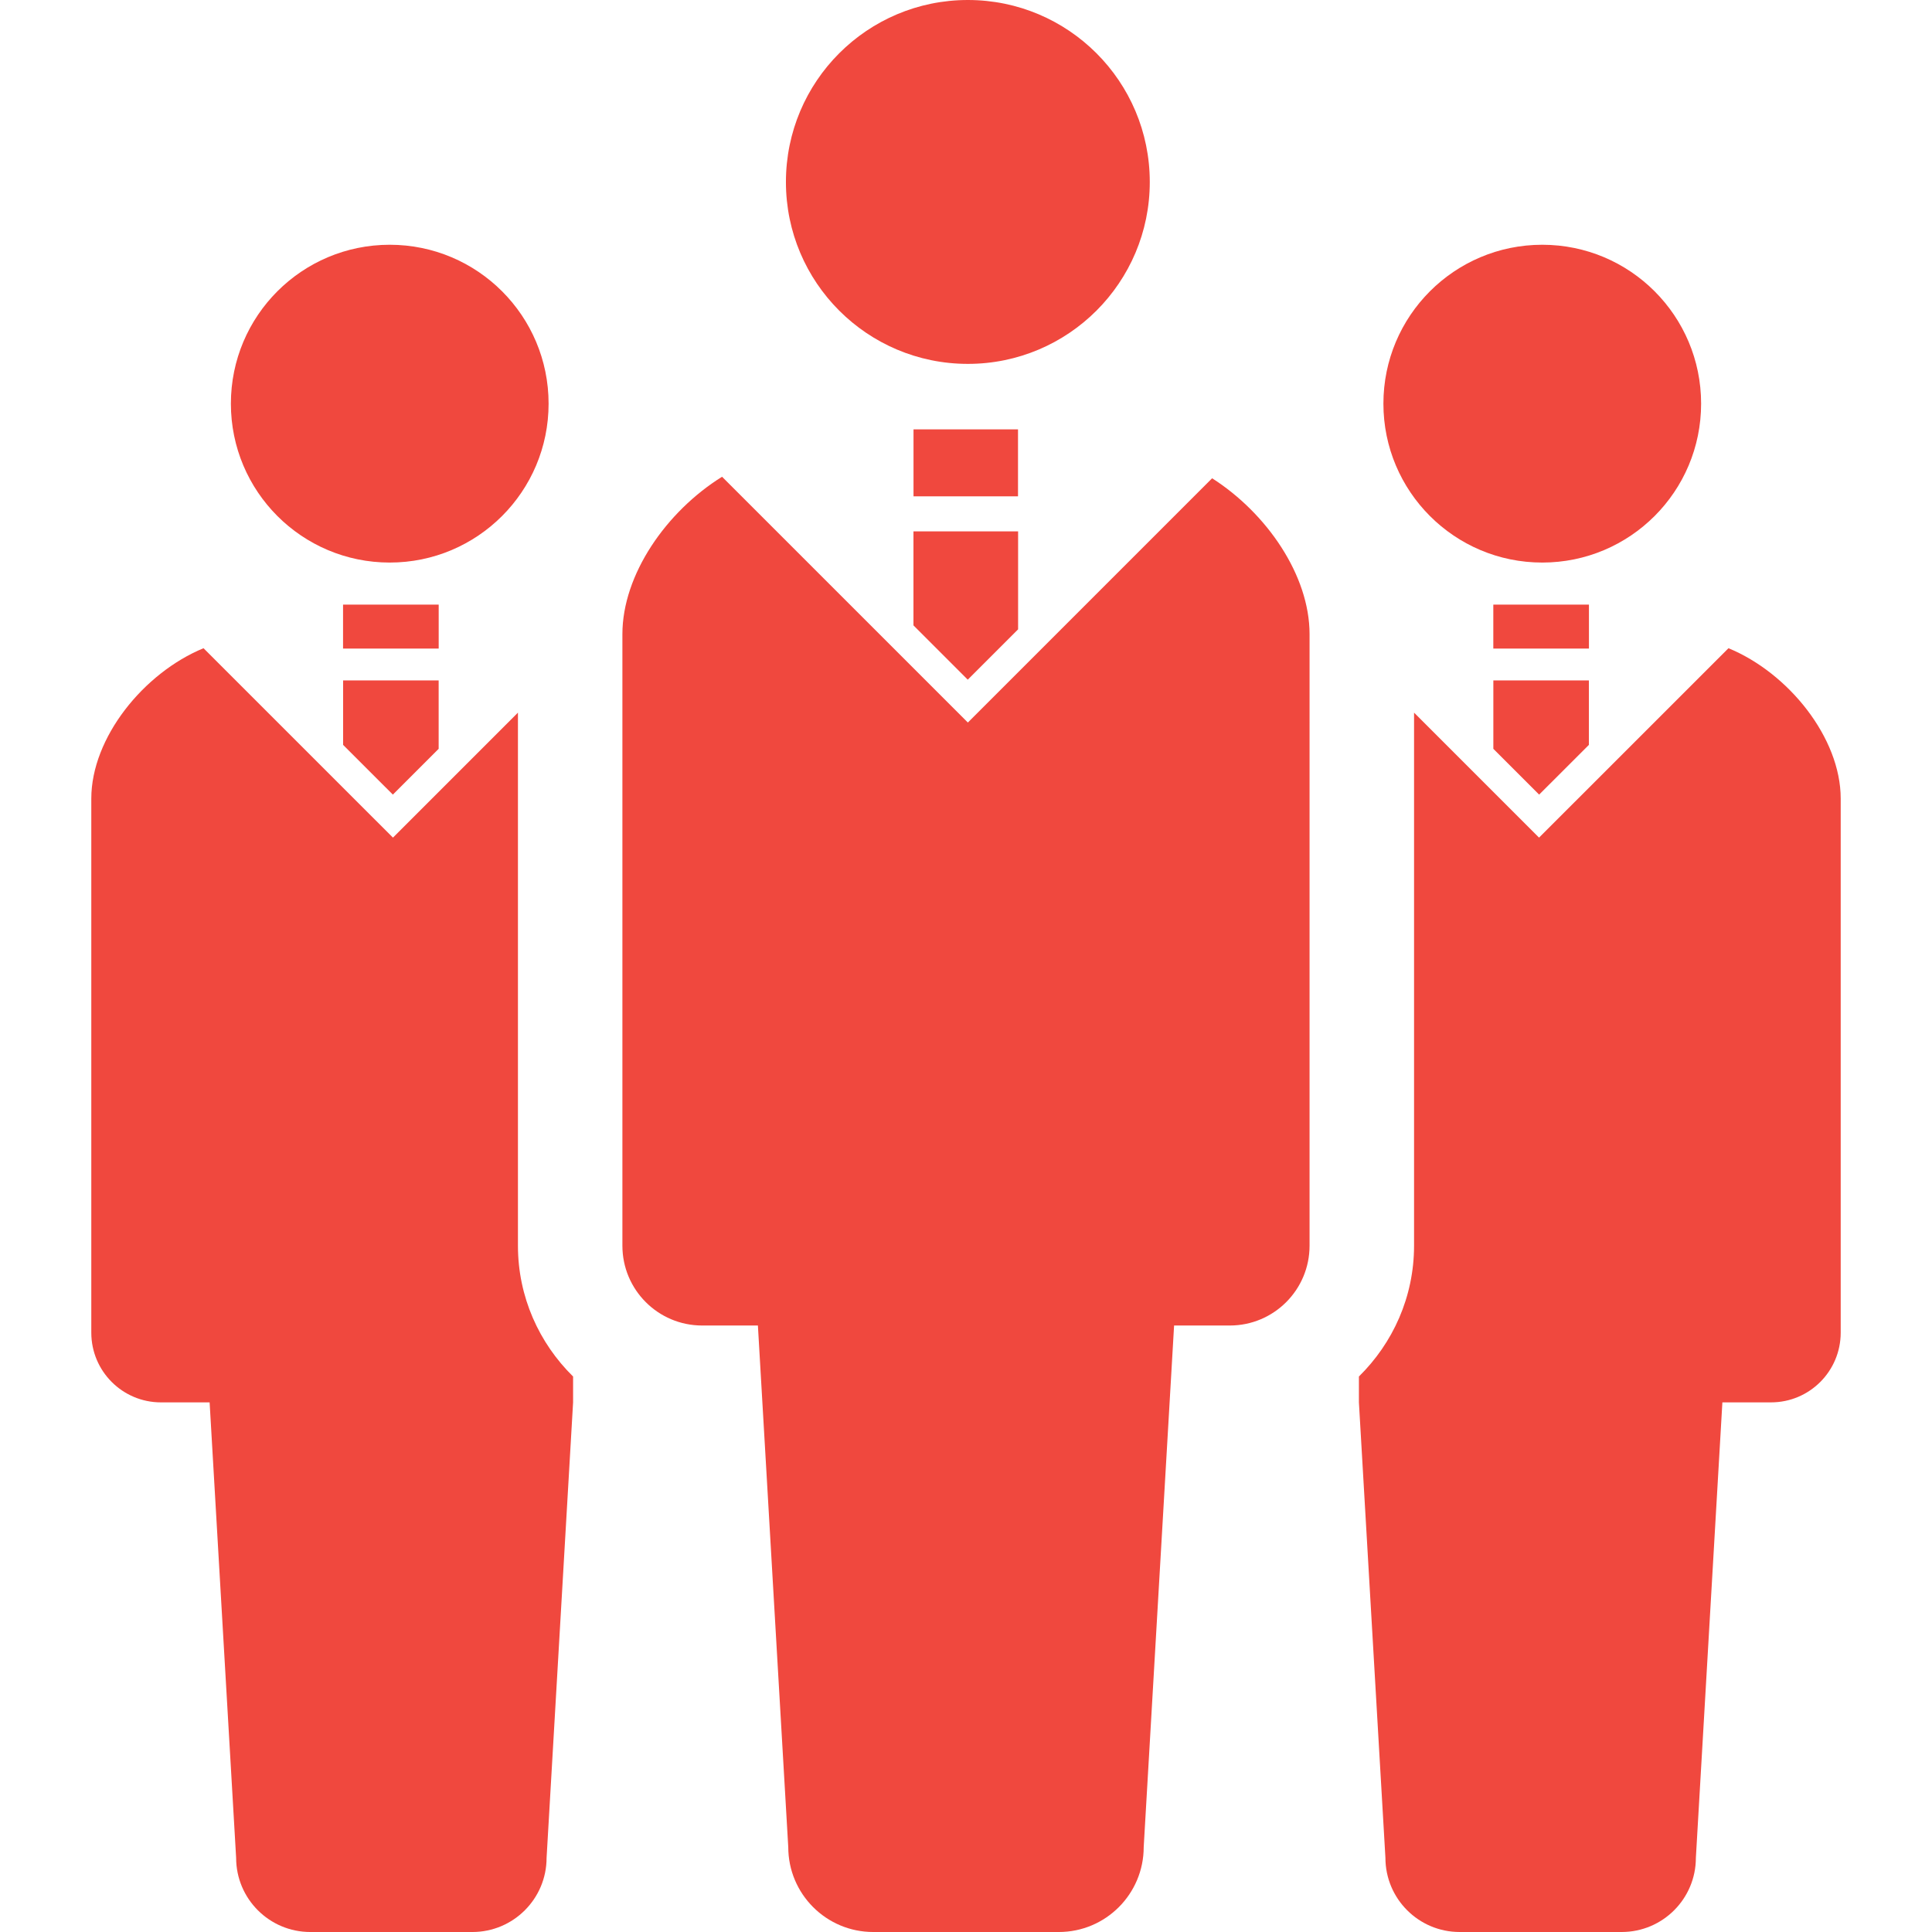
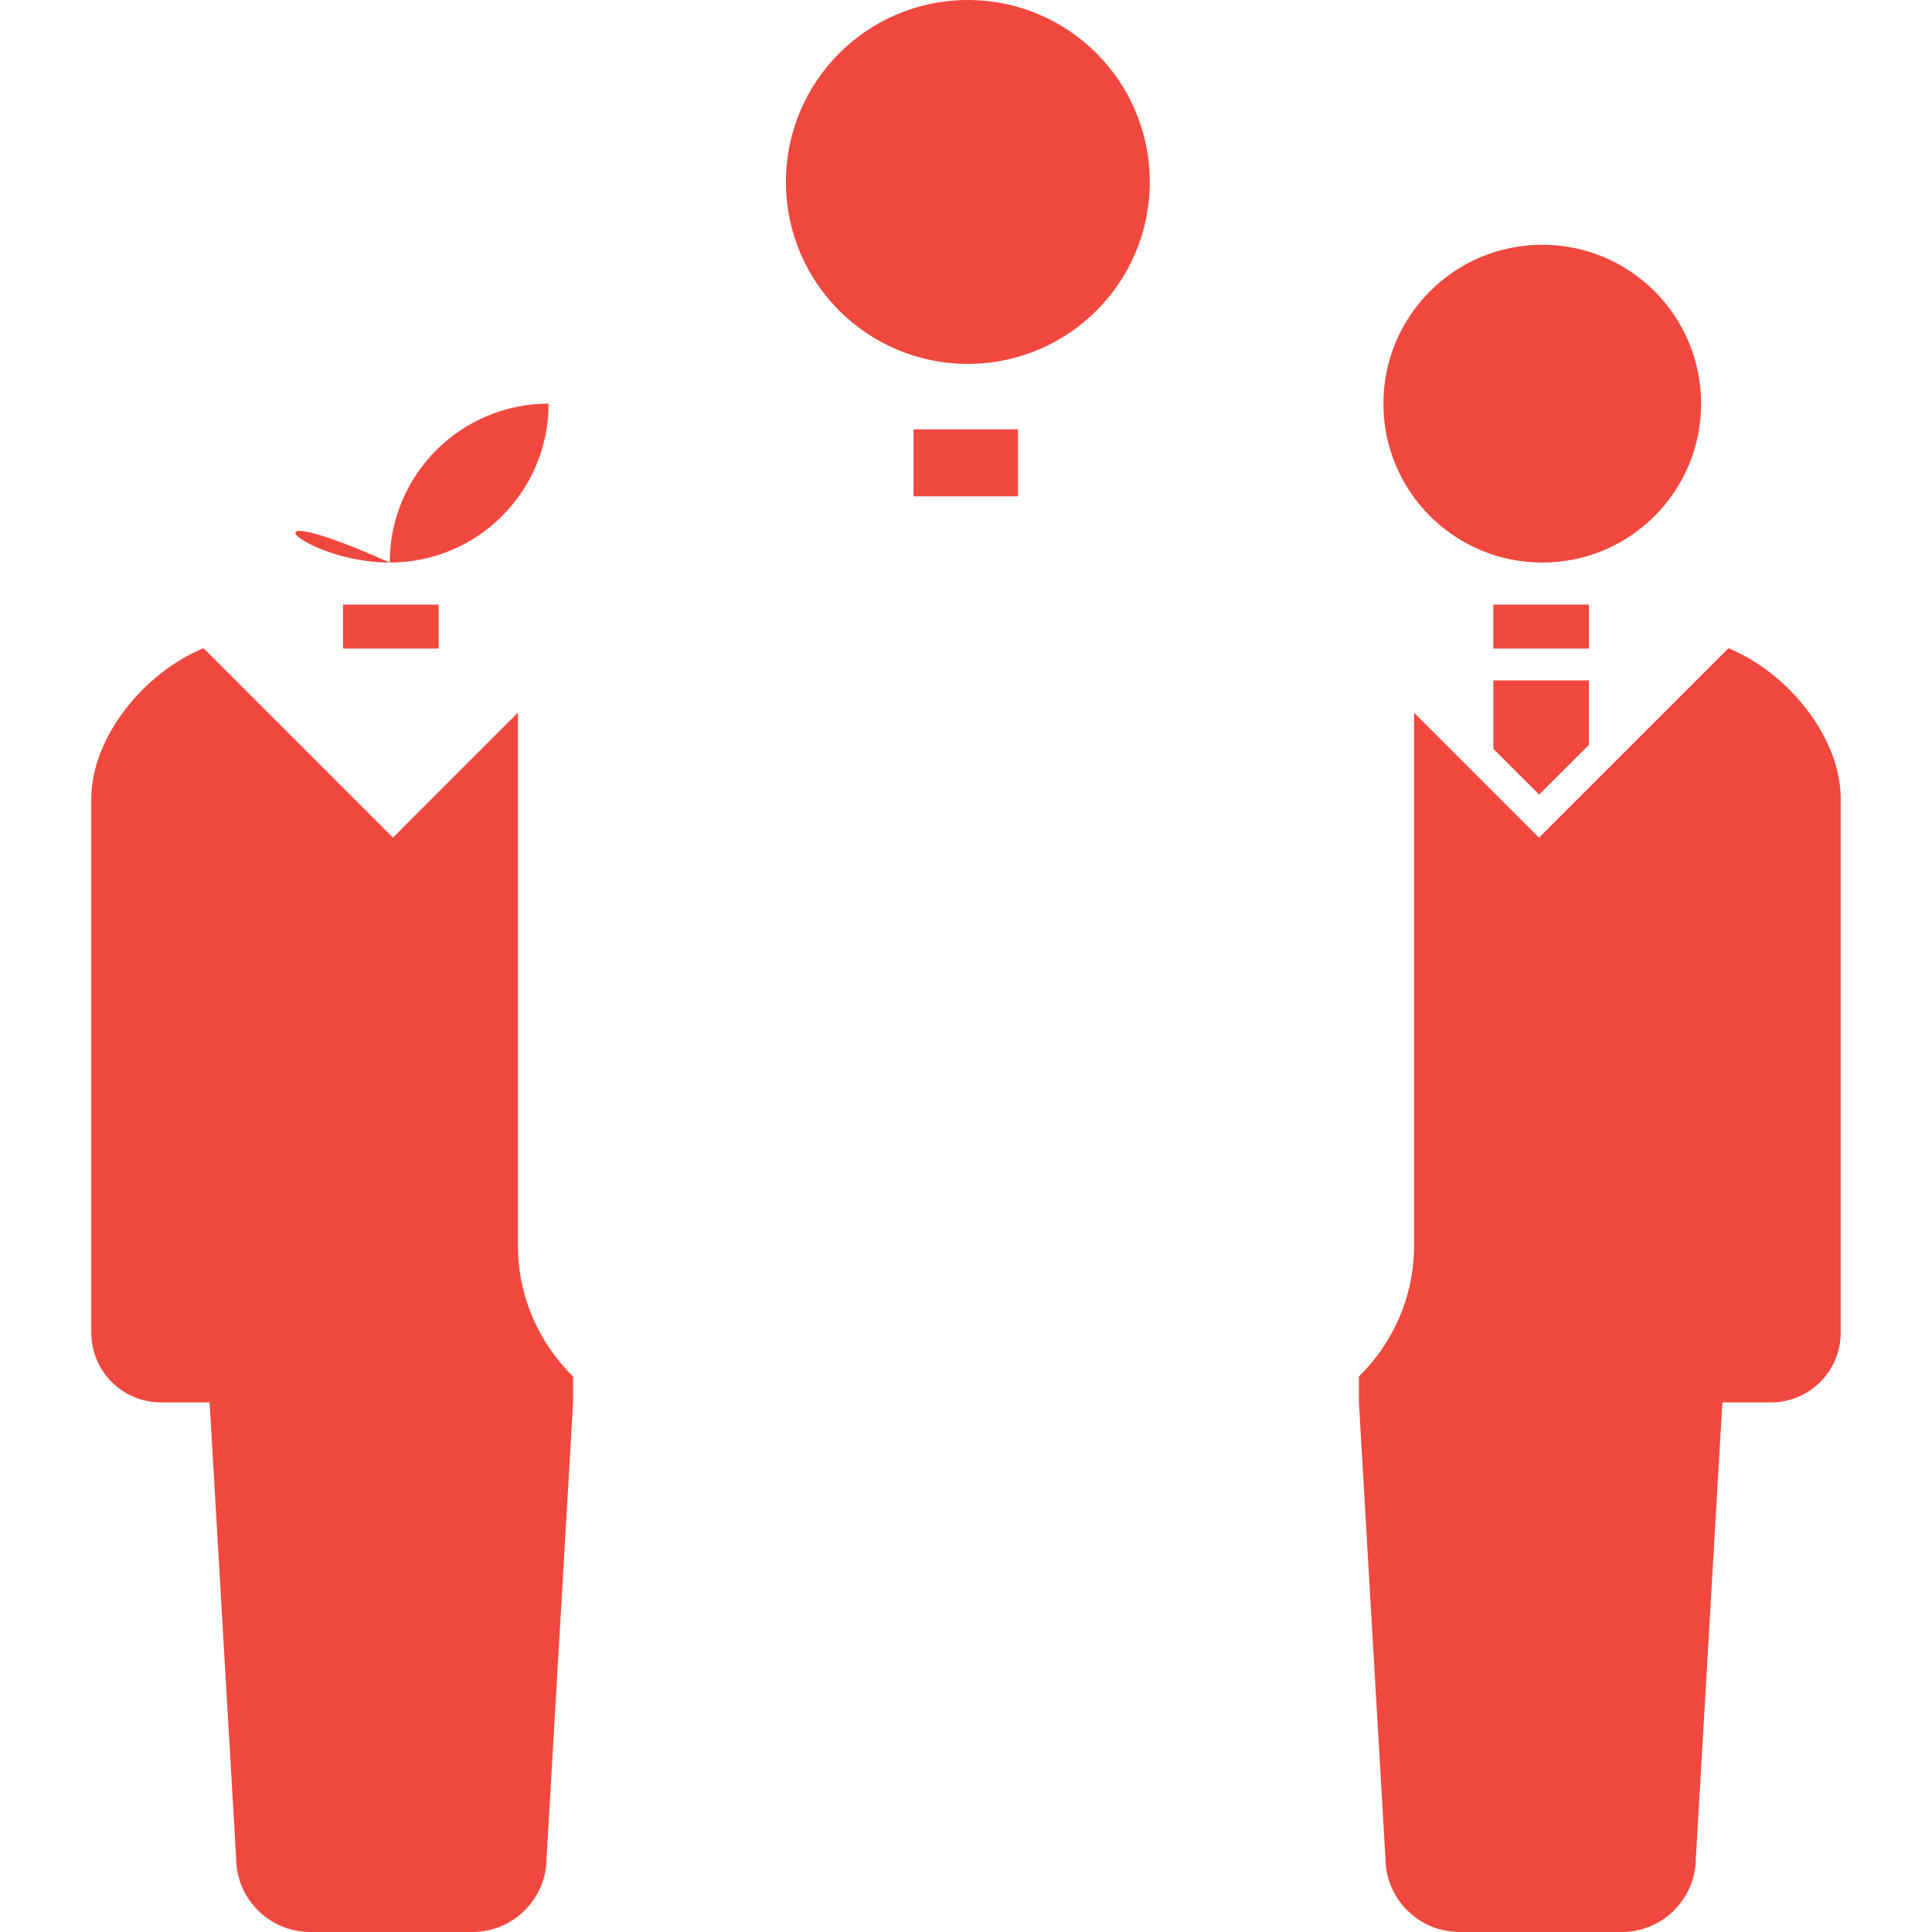
<svg xmlns="http://www.w3.org/2000/svg" version="1.1" id="_x32_" viewBox="0 0 512 512" xml:space="preserve" width="800px" height="800px" fill="#f0483e">
  <g id="SVGRepo_bgCarrier" stroke-width="0" />
  <g id="SVGRepo_tracerCarrier" stroke-linecap="round" stroke-linejoin="round" />
  <g id="SVGRepo_iconCarrier">
    <style type="text/css"> .st0{fill:#f0483e;} </style>
    <g>
      <path class="st0" d="M256.494,96.433c26.632,0,48.209-21.592,48.209-48.201C304.703,21.584,283.126,0,256.494,0 c-26.647,0-48.216,21.584-48.216,48.232C208.278,74.84,229.847,96.433,256.494,96.433z" />
-       <path class="st0" d="M321.225,126.746l-64.731,64.731l-65.139-65.131c-14.756,9.176-26.412,25.91-26.412,41.718v162.059 c0,11.687,9.466,21.153,21.153,21.153c5.738,0,0,0,14.757,0l8.045,138.214c0,12.433,10.078,22.511,22.519,22.511 c5.236,0,14.92,0,24.583,0c9.67,0,19.34,0,24.591,0c12.432,0,22.503-10.078,22.503-22.511l8.052-138.214c14.757,0,9.003,0,14.757,0 c11.679,0,21.145-9.466,21.145-21.153V168.063C347.049,152.475,335.715,136,321.225,126.746z" />
-       <polygon class="st0" points="242.076,165.732 256.463,180.119 269.807,166.784 269.807,140.82 242.076,140.82 " />
      <rect x="242.091" y="113.787" class="st0" width="27.691" height="17.747" />
      <path class="st0" d="M408.711,149.084c23.28,0,42.102-18.854,42.102-42.11c0-23.256-18.822-42.11-42.102-42.11 c-23.249,0-42.094,18.853-42.094,42.11C366.617,130.231,385.462,149.084,408.711,149.084z" />
      <path class="st0" d="M458.065,171.784l-50.202,50.194l-33.123-33.123v141.267c0,13.586-5.62,25.815-14.614,34.669v6.852 l7.025,120.694c0,10.856,8.815,19.662,19.662,19.662c4.592,0,13.029,0,21.475,0c8.453,0,16.899,0,21.474,0 c10.863,0,19.662-8.806,19.662-19.662l7.025-120.694c12.889,0,7.873,0,12.889,0c10.204,0,18.468-8.265,18.468-18.484V211.641 C487.805,195.511,473.936,178.314,458.065,171.784z" />
      <polygon class="st0" points="407.886,210.581 421.073,197.403 421.073,180.323 395.752,180.323 395.752,198.447 " />
      <rect x="395.744" y="160.23" class="st0" width="25.344" height="11.648" />
-       <path class="st0" d="M103.289,149.084c23.249,0,42.094-18.854,42.094-42.11c0-23.256-18.845-42.11-42.094-42.11 c-23.28,0-42.102,18.853-42.102,42.11C61.187,130.231,80.009,149.084,103.289,149.084z" />
+       <path class="st0" d="M103.289,149.084c23.249,0,42.094-18.854,42.094-42.11c-23.28,0-42.102,18.853-42.102,42.11C61.187,130.231,80.009,149.084,103.289,149.084z" />
      <path class="st0" d="M137.26,188.855l-33.123,33.123l-50.202-50.194c-15.87,6.53-29.74,23.727-29.74,39.858v141.518 c0,10.22,8.265,18.484,18.468,18.484c5.015,0,0,0,12.888,0l7.026,120.694c0,10.856,8.798,19.662,19.661,19.662 c4.576,0,13.022,0,21.475,0c8.446,0,16.883,0,21.475,0c10.848,0,19.662-8.806,19.662-19.662l7.025-120.694v-6.852 c-8.994-8.854-14.614-21.083-14.614-34.669V188.855z" />
-       <polygon class="st0" points="104.113,210.581 116.248,198.447 116.248,180.323 90.927,180.323 90.927,197.403 " />
      <rect x="90.911" y="160.23" class="st0" width="25.345" height="11.648" />
    </g>
  </g>
</svg>